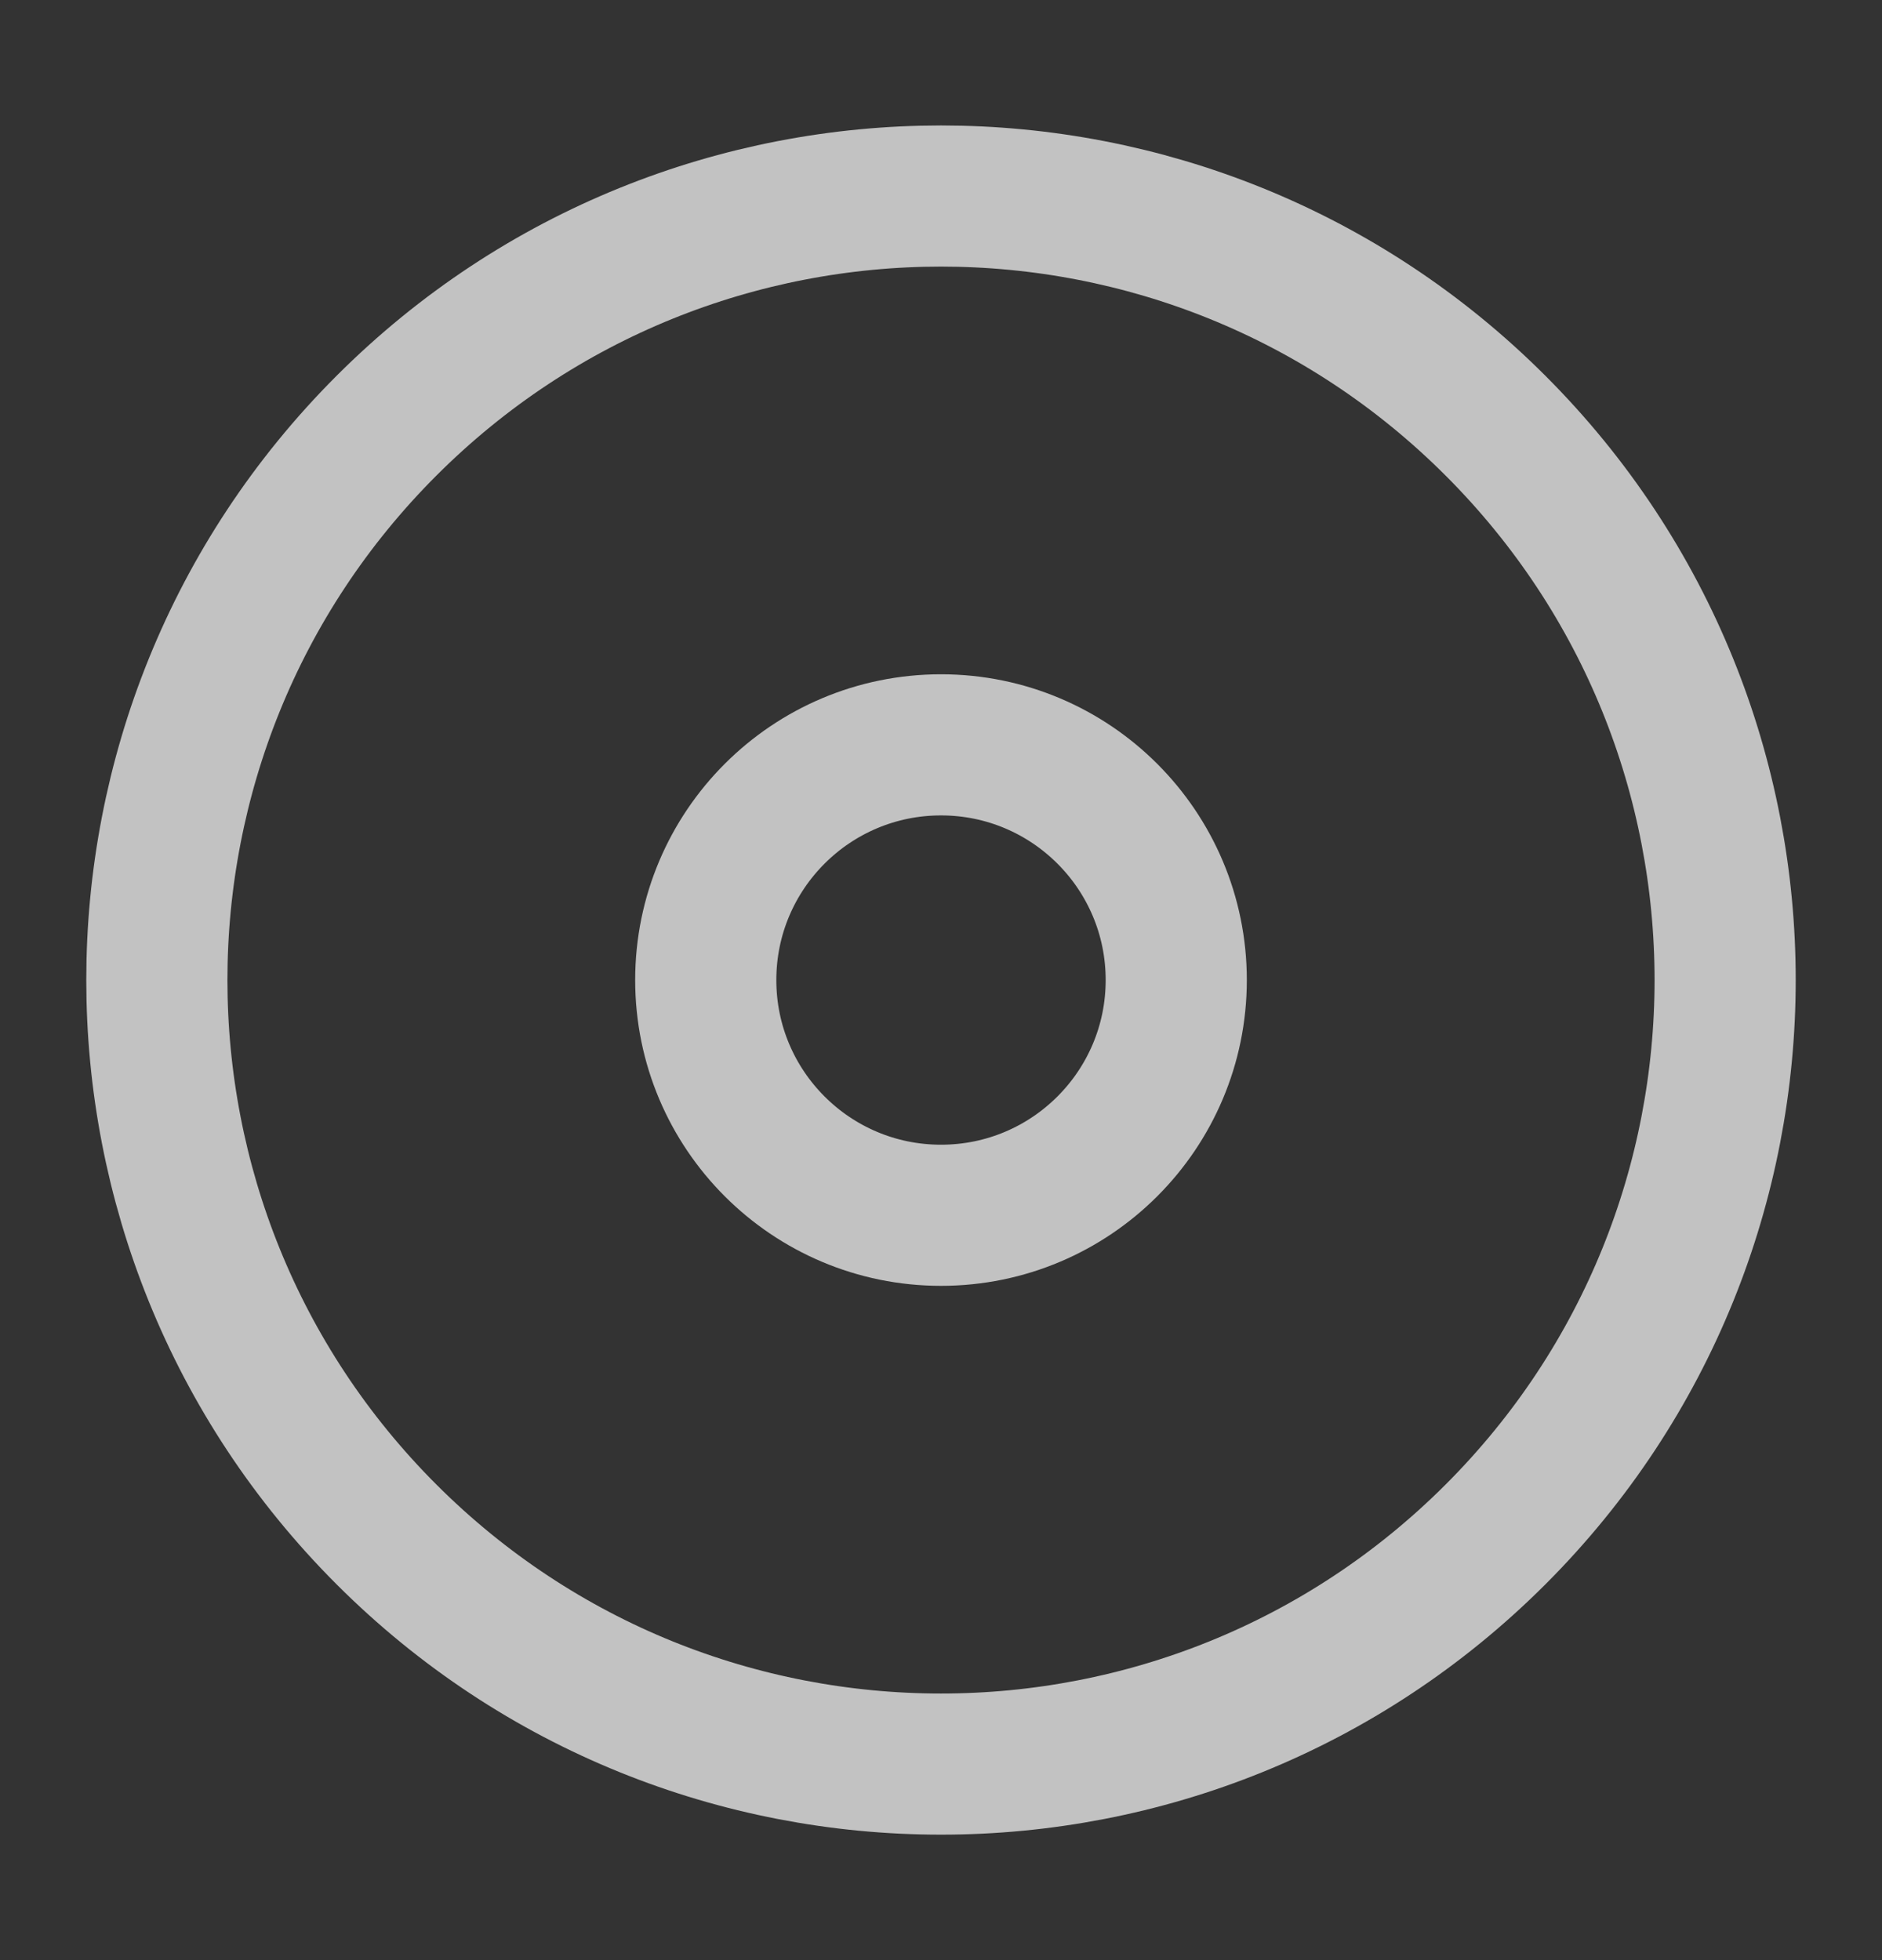
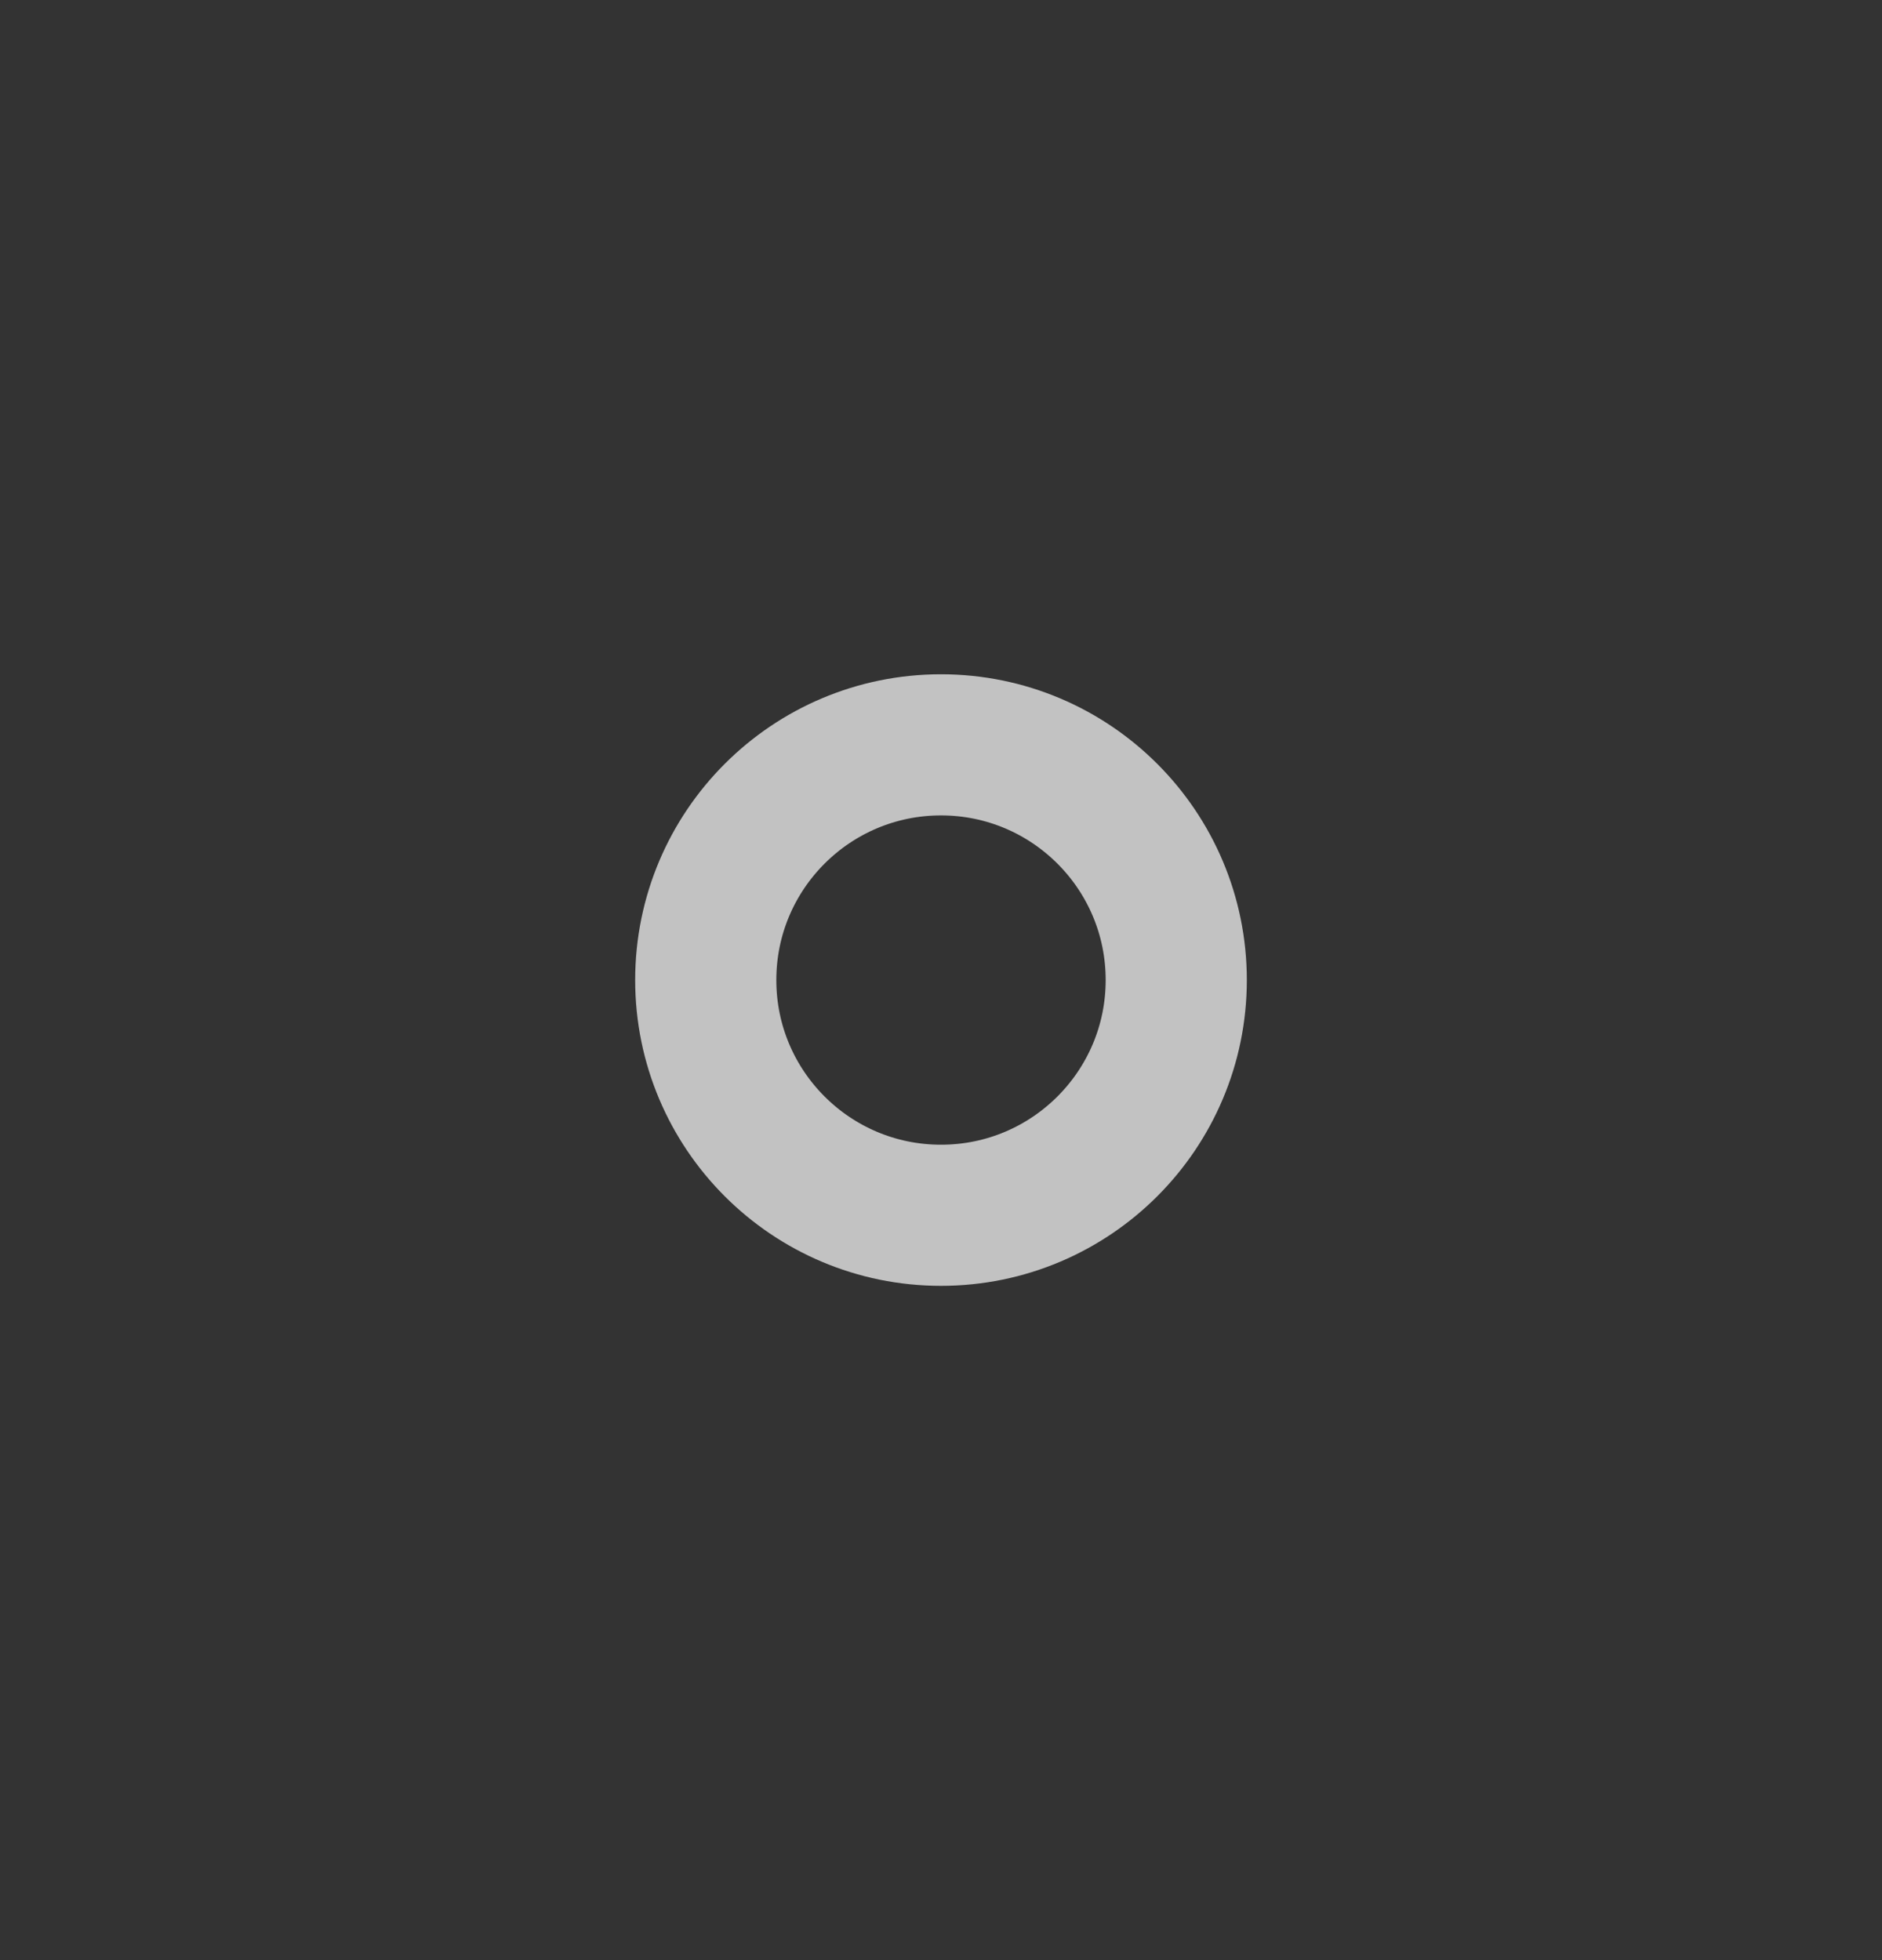
<svg xmlns="http://www.w3.org/2000/svg" width="24" height="25" viewBox="0 0 24 25" fill="none">
  <rect x="0" y="0" width="24" height="25" fill="#333333" stroke="none" />
  <g opacity="0.7">
    <circle cx="12" cy="12.5" r="3" stroke="white" stroke-width="1.8" />
-     <path d="M4.929 19.571C8.834 23.476 15.166 23.476 19.071 19.571C22.976 15.666 22.976 9.334 19.071 5.429C15.166 1.524 8.834 1.524 4.929 5.429C1.024 9.334 1.024 15.666 4.929 19.571Z" stroke="white" stroke-width="1.8" stroke-linecap="round" />
  </g>
</svg>